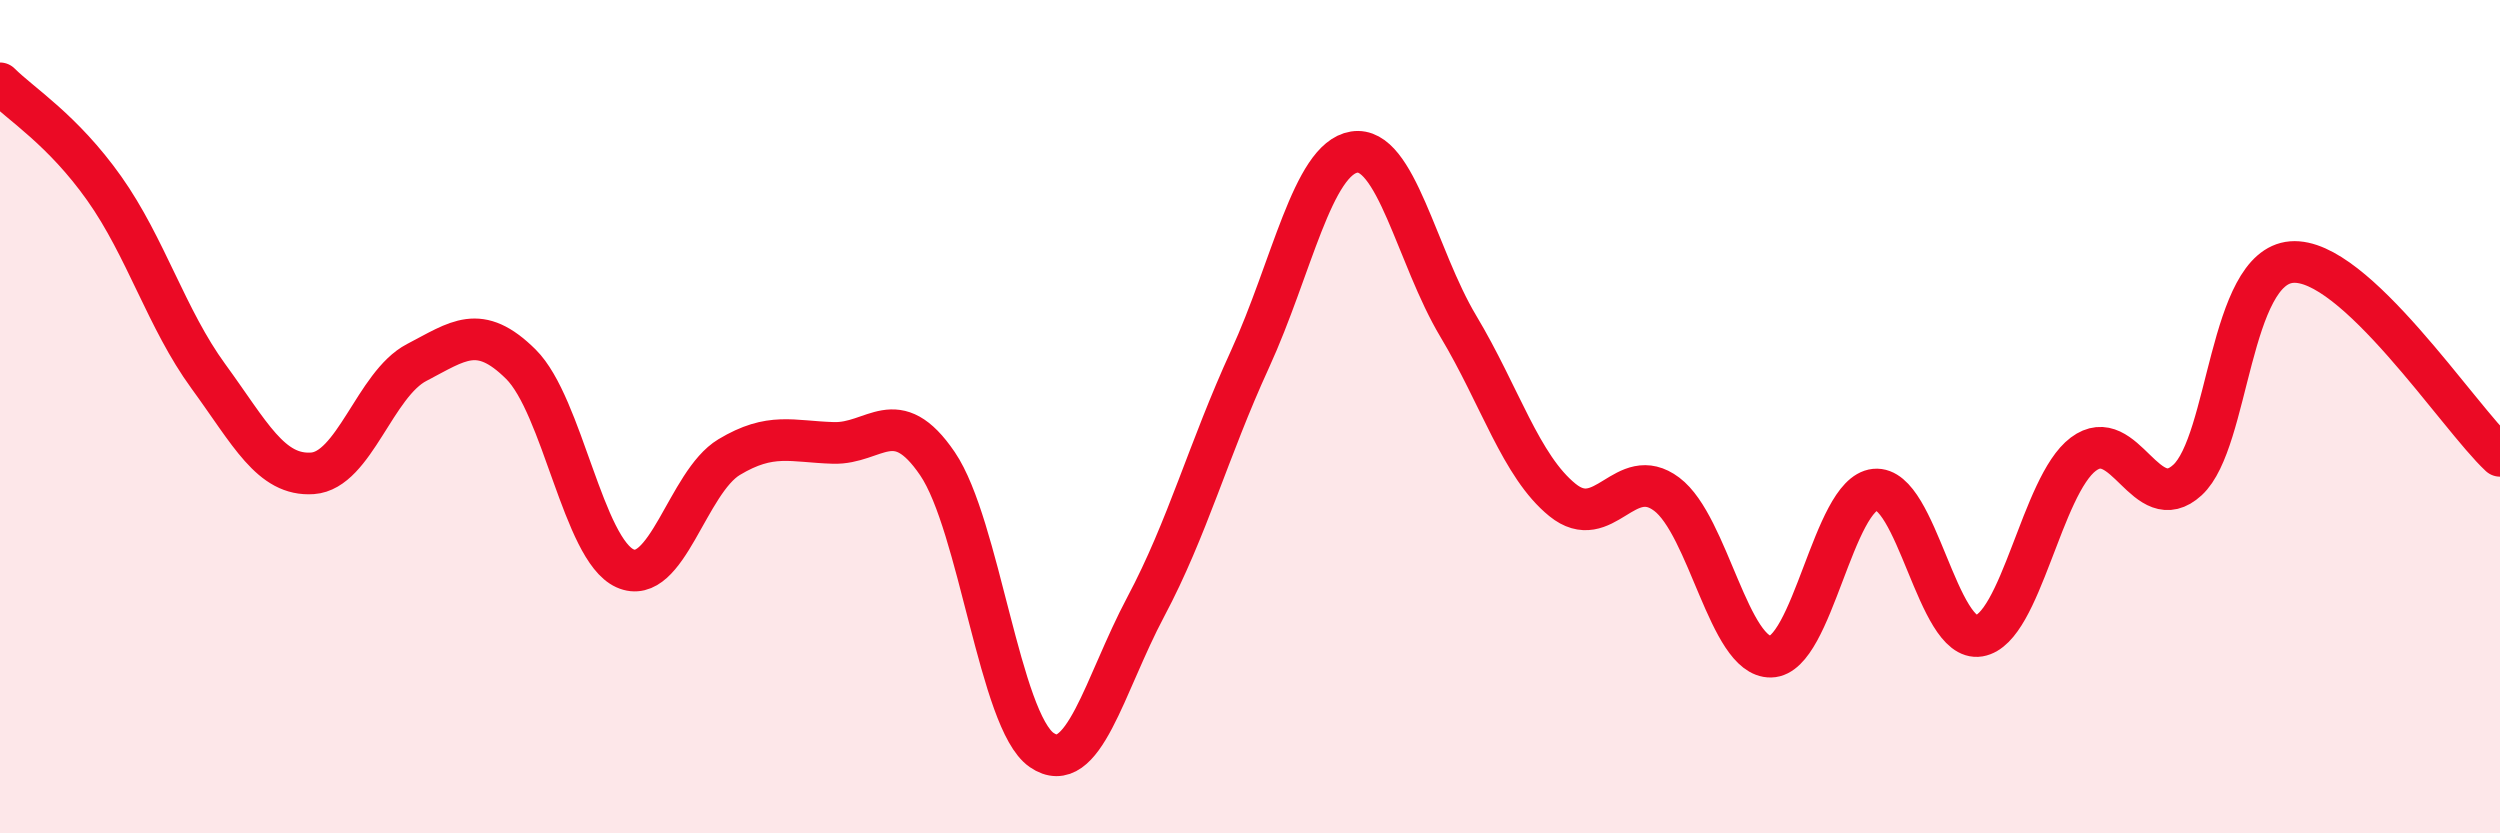
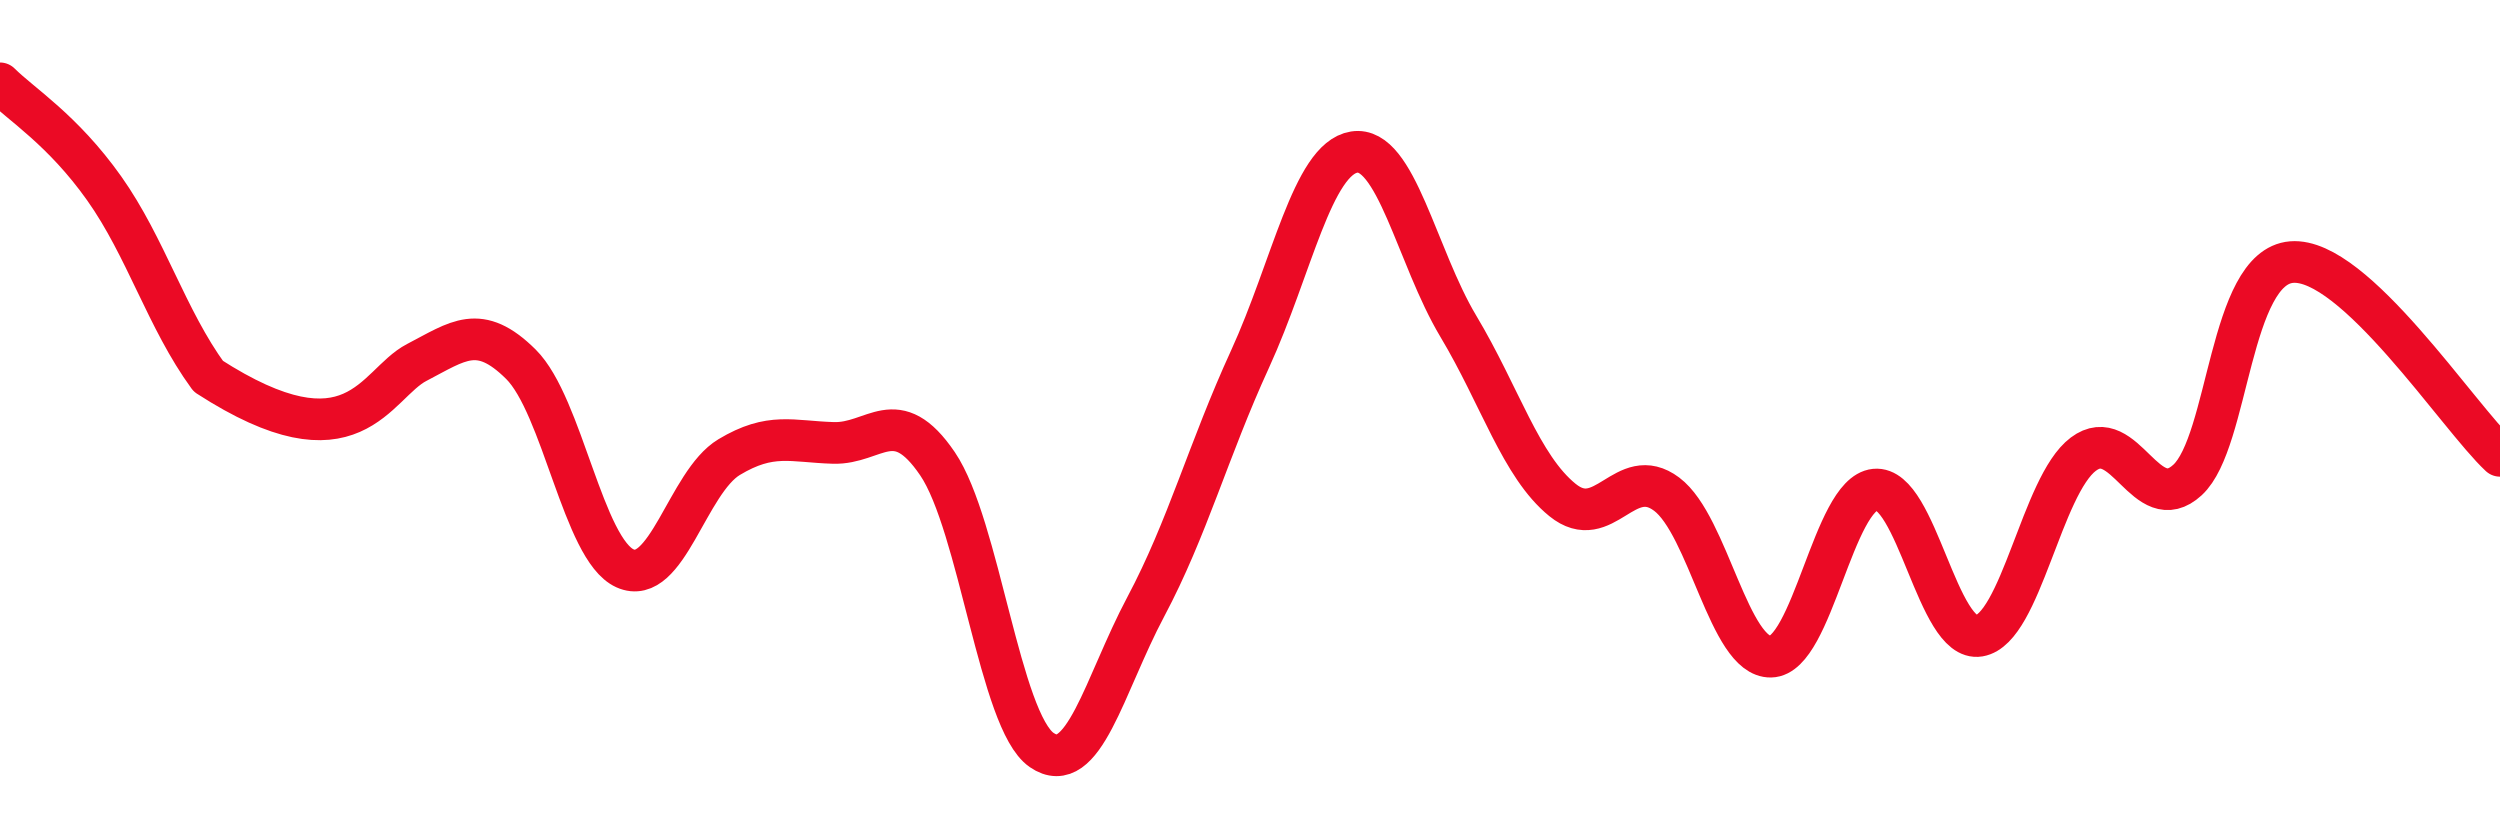
<svg xmlns="http://www.w3.org/2000/svg" width="60" height="20" viewBox="0 0 60 20">
-   <path d="M 0,2 C 0.5,2.5 1.5,3.11 2.5,4.52 C 3.5,5.93 4,7.66 5,9.03 C 6,10.4 6.5,11.43 7.5,11.36 C 8.5,11.29 9,9.22 10,8.7 C 11,8.18 11.5,7.75 12.5,8.74 C 13.5,9.73 14,13.19 15,13.64 C 16,14.09 16.5,11.57 17.5,10.97 C 18.5,10.37 19,10.6 20,10.63 C 21,10.66 21.5,9.66 22.5,11.13 C 23.5,12.6 24,17.31 25,18 C 26,18.69 26.5,16.44 27.5,14.56 C 28.5,12.68 29,10.8 30,8.62 C 31,6.44 31.5,3.81 32.5,3.65 C 33.5,3.49 34,6.16 35,7.83 C 36,9.5 36.5,11.19 37.5,12 C 38.5,12.81 39,11.11 40,11.86 C 41,12.61 41.5,15.78 42.5,15.76 C 43.5,15.74 44,11.85 45,11.75 C 46,11.65 46.5,15.43 47.5,15.26 C 48.5,15.09 49,11.65 50,10.9 C 51,10.15 51.5,12.44 52.5,11.52 C 53.5,10.6 53.5,6.41 55,6.29 C 56.5,6.17 59,10.01 60,10.94L60 20L0 20Z" fill="#EB0A25" opacity="0.1" stroke-linecap="round" stroke-linejoin="round" />
-   <path d="M 0,2 C 0.5,2.5 1.5,3.11 2.5,4.52 C 3.5,5.93 4,7.66 5,9.03 C 6,10.4 6.5,11.43 7.5,11.36 C 8.5,11.29 9,9.22 10,8.7 C 11,8.18 11.5,7.75 12.5,8.74 C 13.5,9.73 14,13.19 15,13.64 C 16,14.09 16.5,11.57 17.5,10.97 C 18.5,10.37 19,10.6 20,10.63 C 21,10.66 21.5,9.66 22.5,11.13 C 23.5,12.6 24,17.31 25,18 C 26,18.69 26.5,16.44 27.5,14.56 C 28.5,12.68 29,10.8 30,8.62 C 31,6.44 31.5,3.81 32.5,3.65 C 33.5,3.49 34,6.16 35,7.83 C 36,9.5 36.5,11.19 37.5,12 C 38.5,12.81 39,11.11 40,11.86 C 41,12.61 41.5,15.78 42.5,15.76 C 43.5,15.74 44,11.85 45,11.75 C 46,11.65 46.5,15.43 47.5,15.26 C 48.5,15.09 49,11.65 50,10.9 C 51,10.15 51.5,12.44 52.5,11.52 C 53.5,10.6 53.5,6.41 55,6.29 C 56.5,6.17 59,10.01 60,10.94" stroke="#EB0A25" stroke-width="1" fill="none" stroke-linecap="round" stroke-linejoin="round" />
+   <path d="M 0,2 C 0.5,2.5 1.5,3.11 2.5,4.52 C 3.5,5.93 4,7.66 5,9.03 C 8.5,11.29 9,9.22 10,8.7 C 11,8.18 11.5,7.75 12.5,8.74 C 13.5,9.73 14,13.19 15,13.64 C 16,14.09 16.5,11.57 17.5,10.97 C 18.5,10.37 19,10.6 20,10.63 C 21,10.66 21.5,9.66 22.5,11.13 C 23.5,12.6 24,17.31 25,18 C 26,18.69 26.5,16.44 27.5,14.56 C 28.5,12.68 29,10.8 30,8.62 C 31,6.44 31.5,3.81 32.5,3.65 C 33.5,3.49 34,6.16 35,7.83 C 36,9.5 36.5,11.19 37.5,12 C 38.5,12.81 39,11.11 40,11.86 C 41,12.61 41.5,15.78 42.5,15.76 C 43.5,15.74 44,11.85 45,11.75 C 46,11.65 46.5,15.43 47.5,15.26 C 48.5,15.09 49,11.65 50,10.9 C 51,10.15 51.5,12.44 52.5,11.52 C 53.5,10.6 53.5,6.41 55,6.29 C 56.5,6.17 59,10.01 60,10.94" stroke="#EB0A25" stroke-width="1" fill="none" stroke-linecap="round" stroke-linejoin="round" />
</svg>